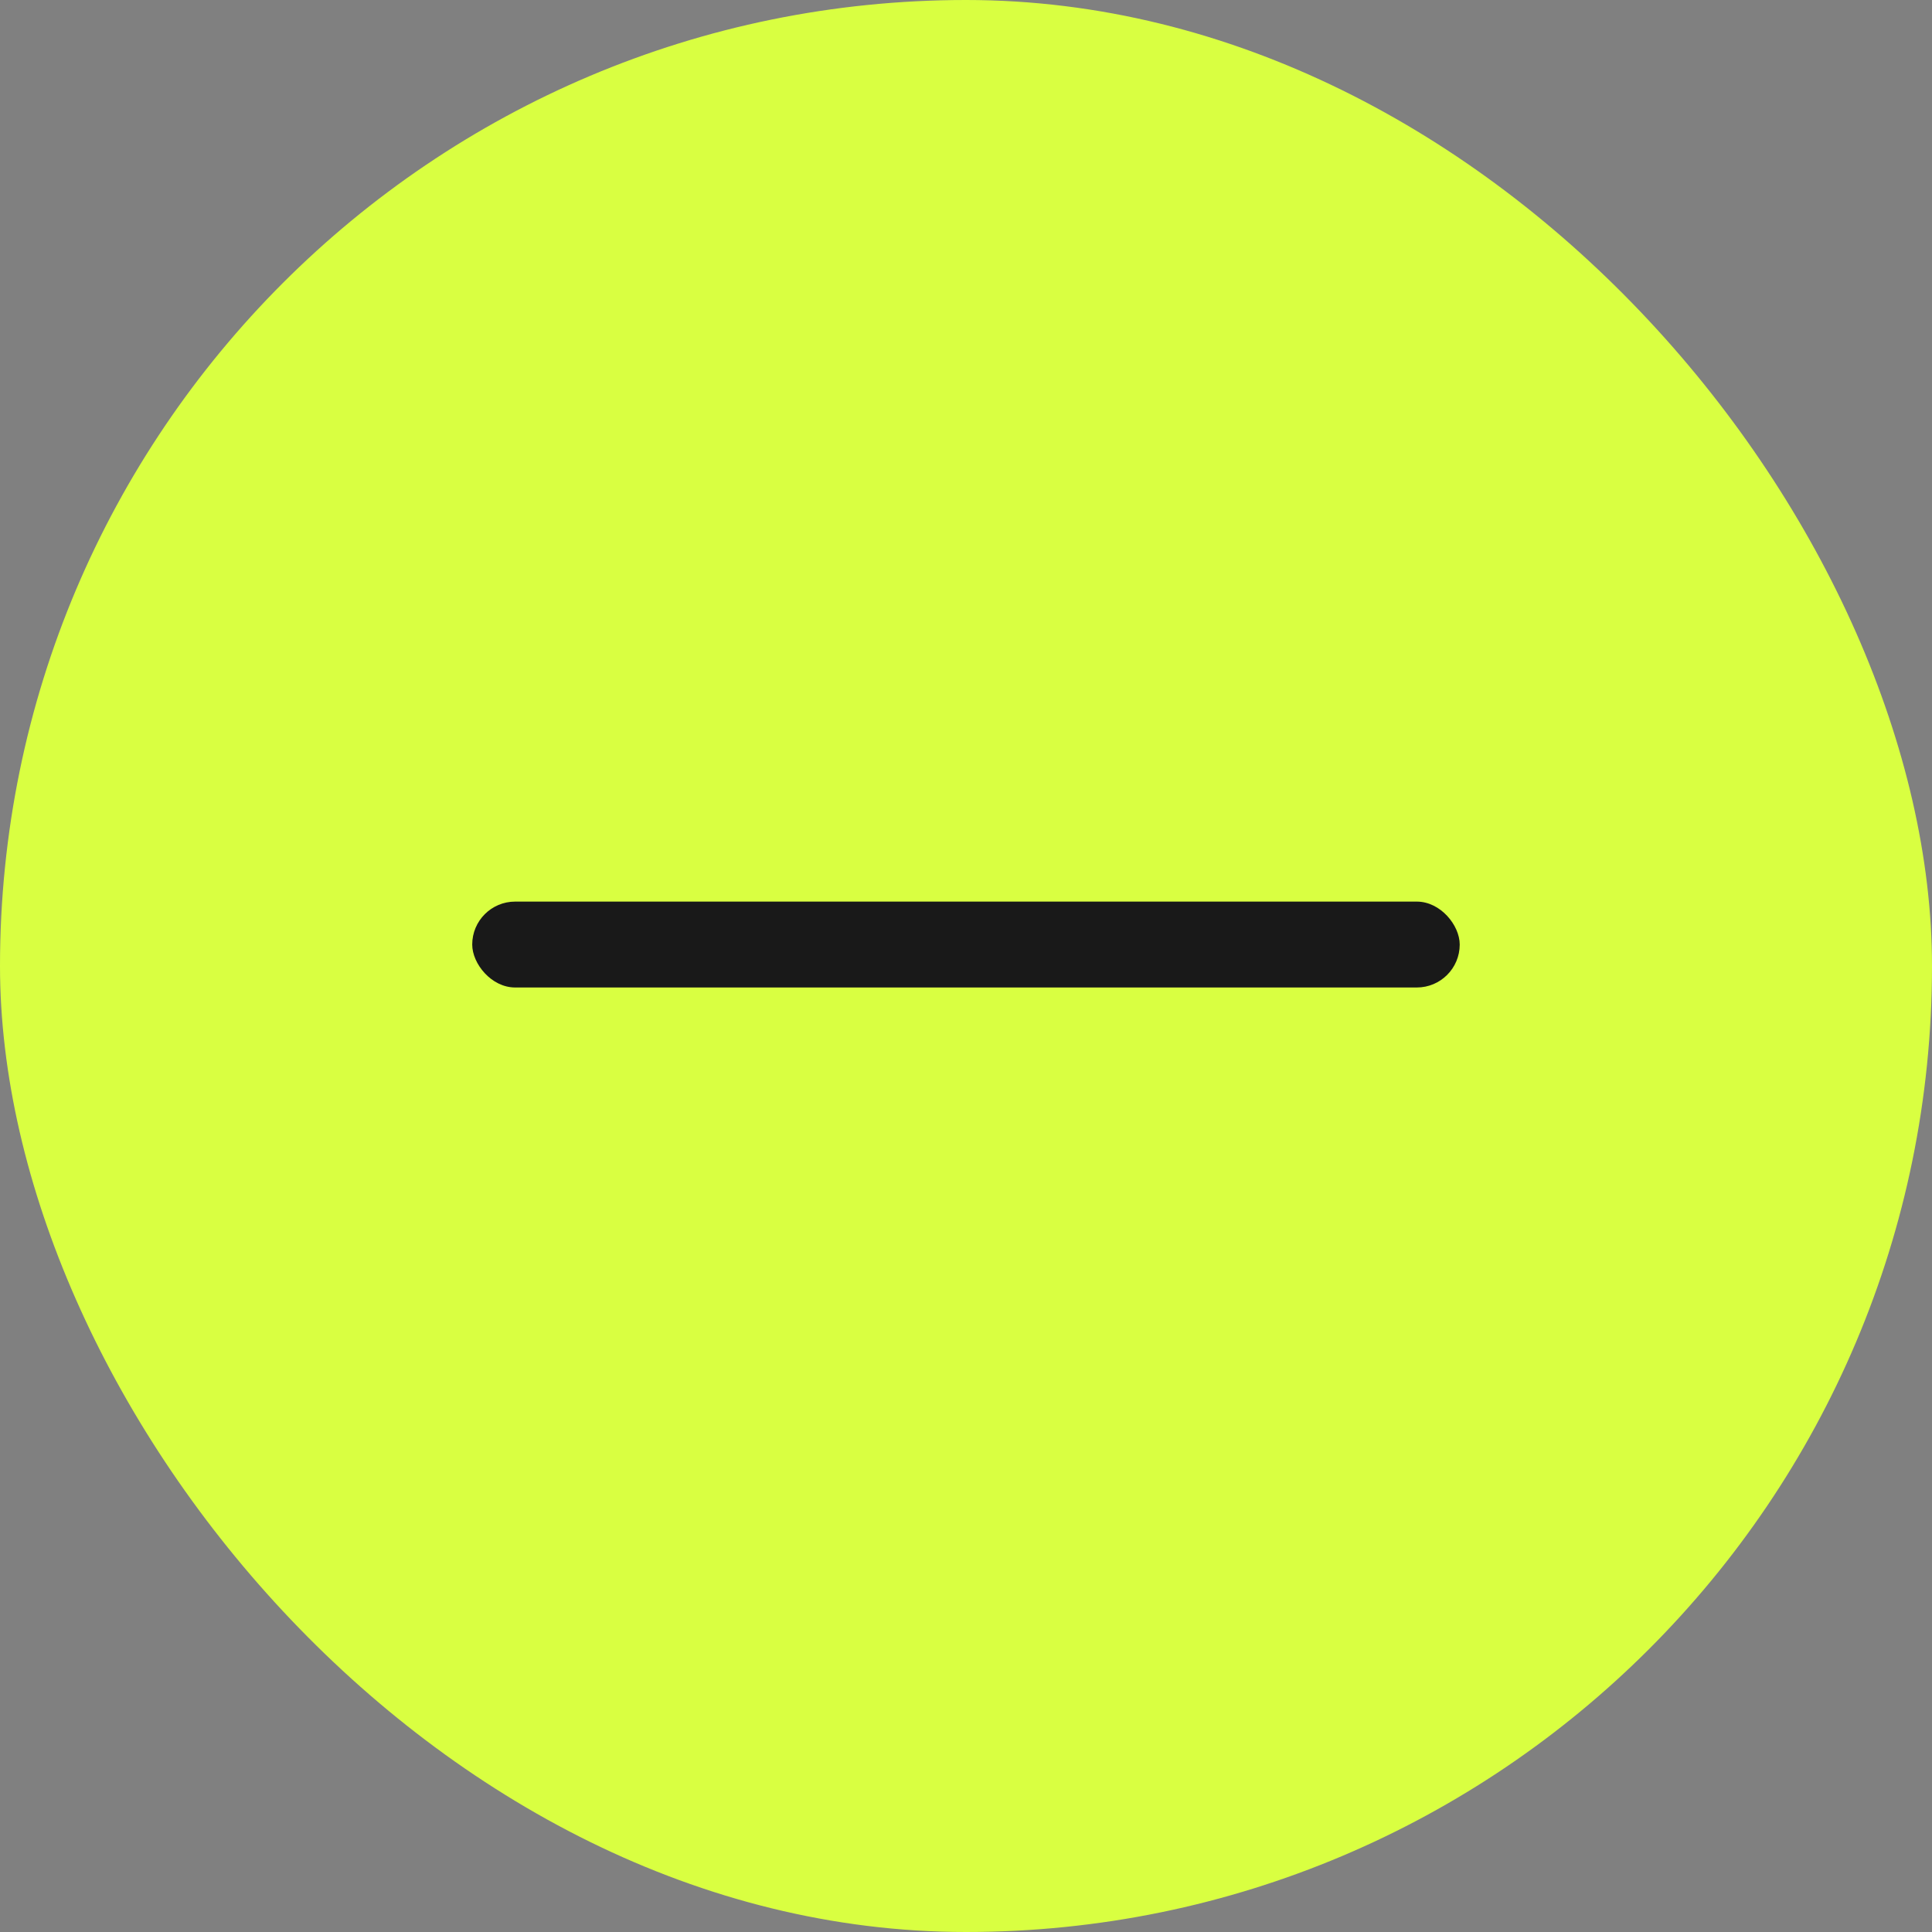
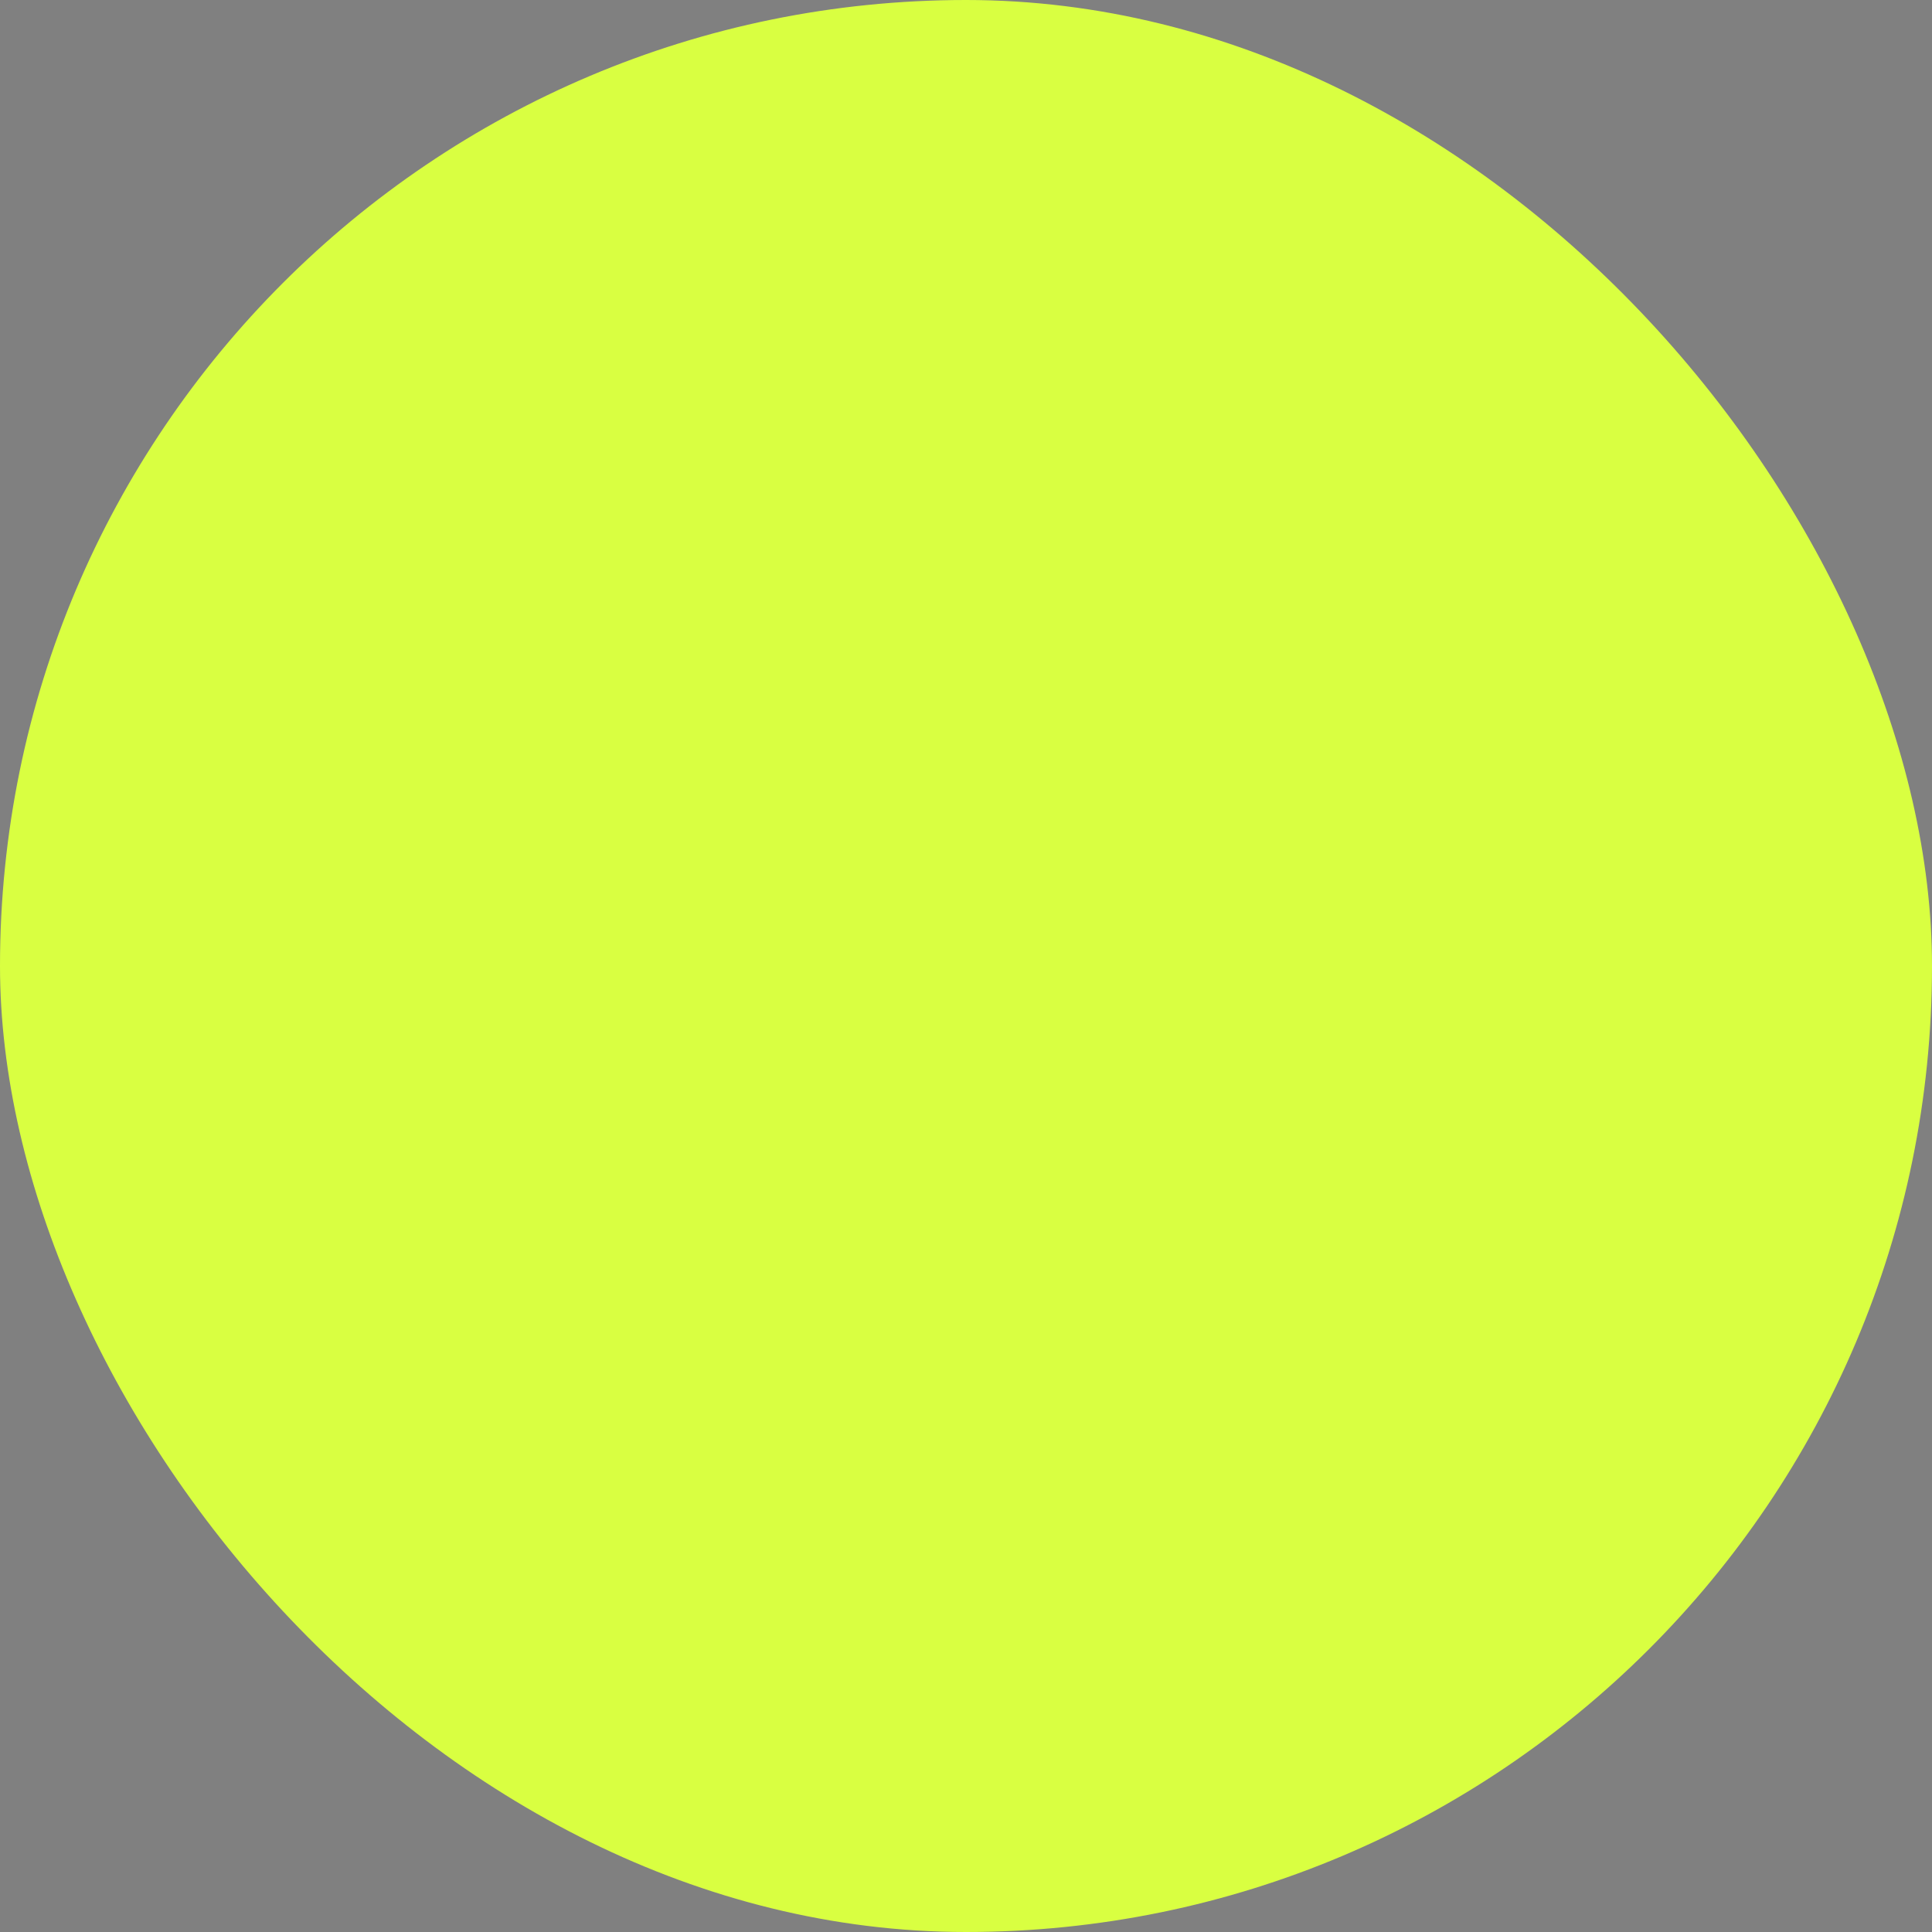
<svg xmlns="http://www.w3.org/2000/svg" width="33" height="33" viewBox="0 0 33 33" fill="none">
  <rect x="0" y="0" width="33" height="33" fill="#808080" stroke="none" />
  <rect width="33" height="33" rx="16.5" fill="#D9FF41" />
-   <rect x="8.066" y="15.4" width="16.867" height="1.467" rx="0.733" fill="#191919" />
</svg>